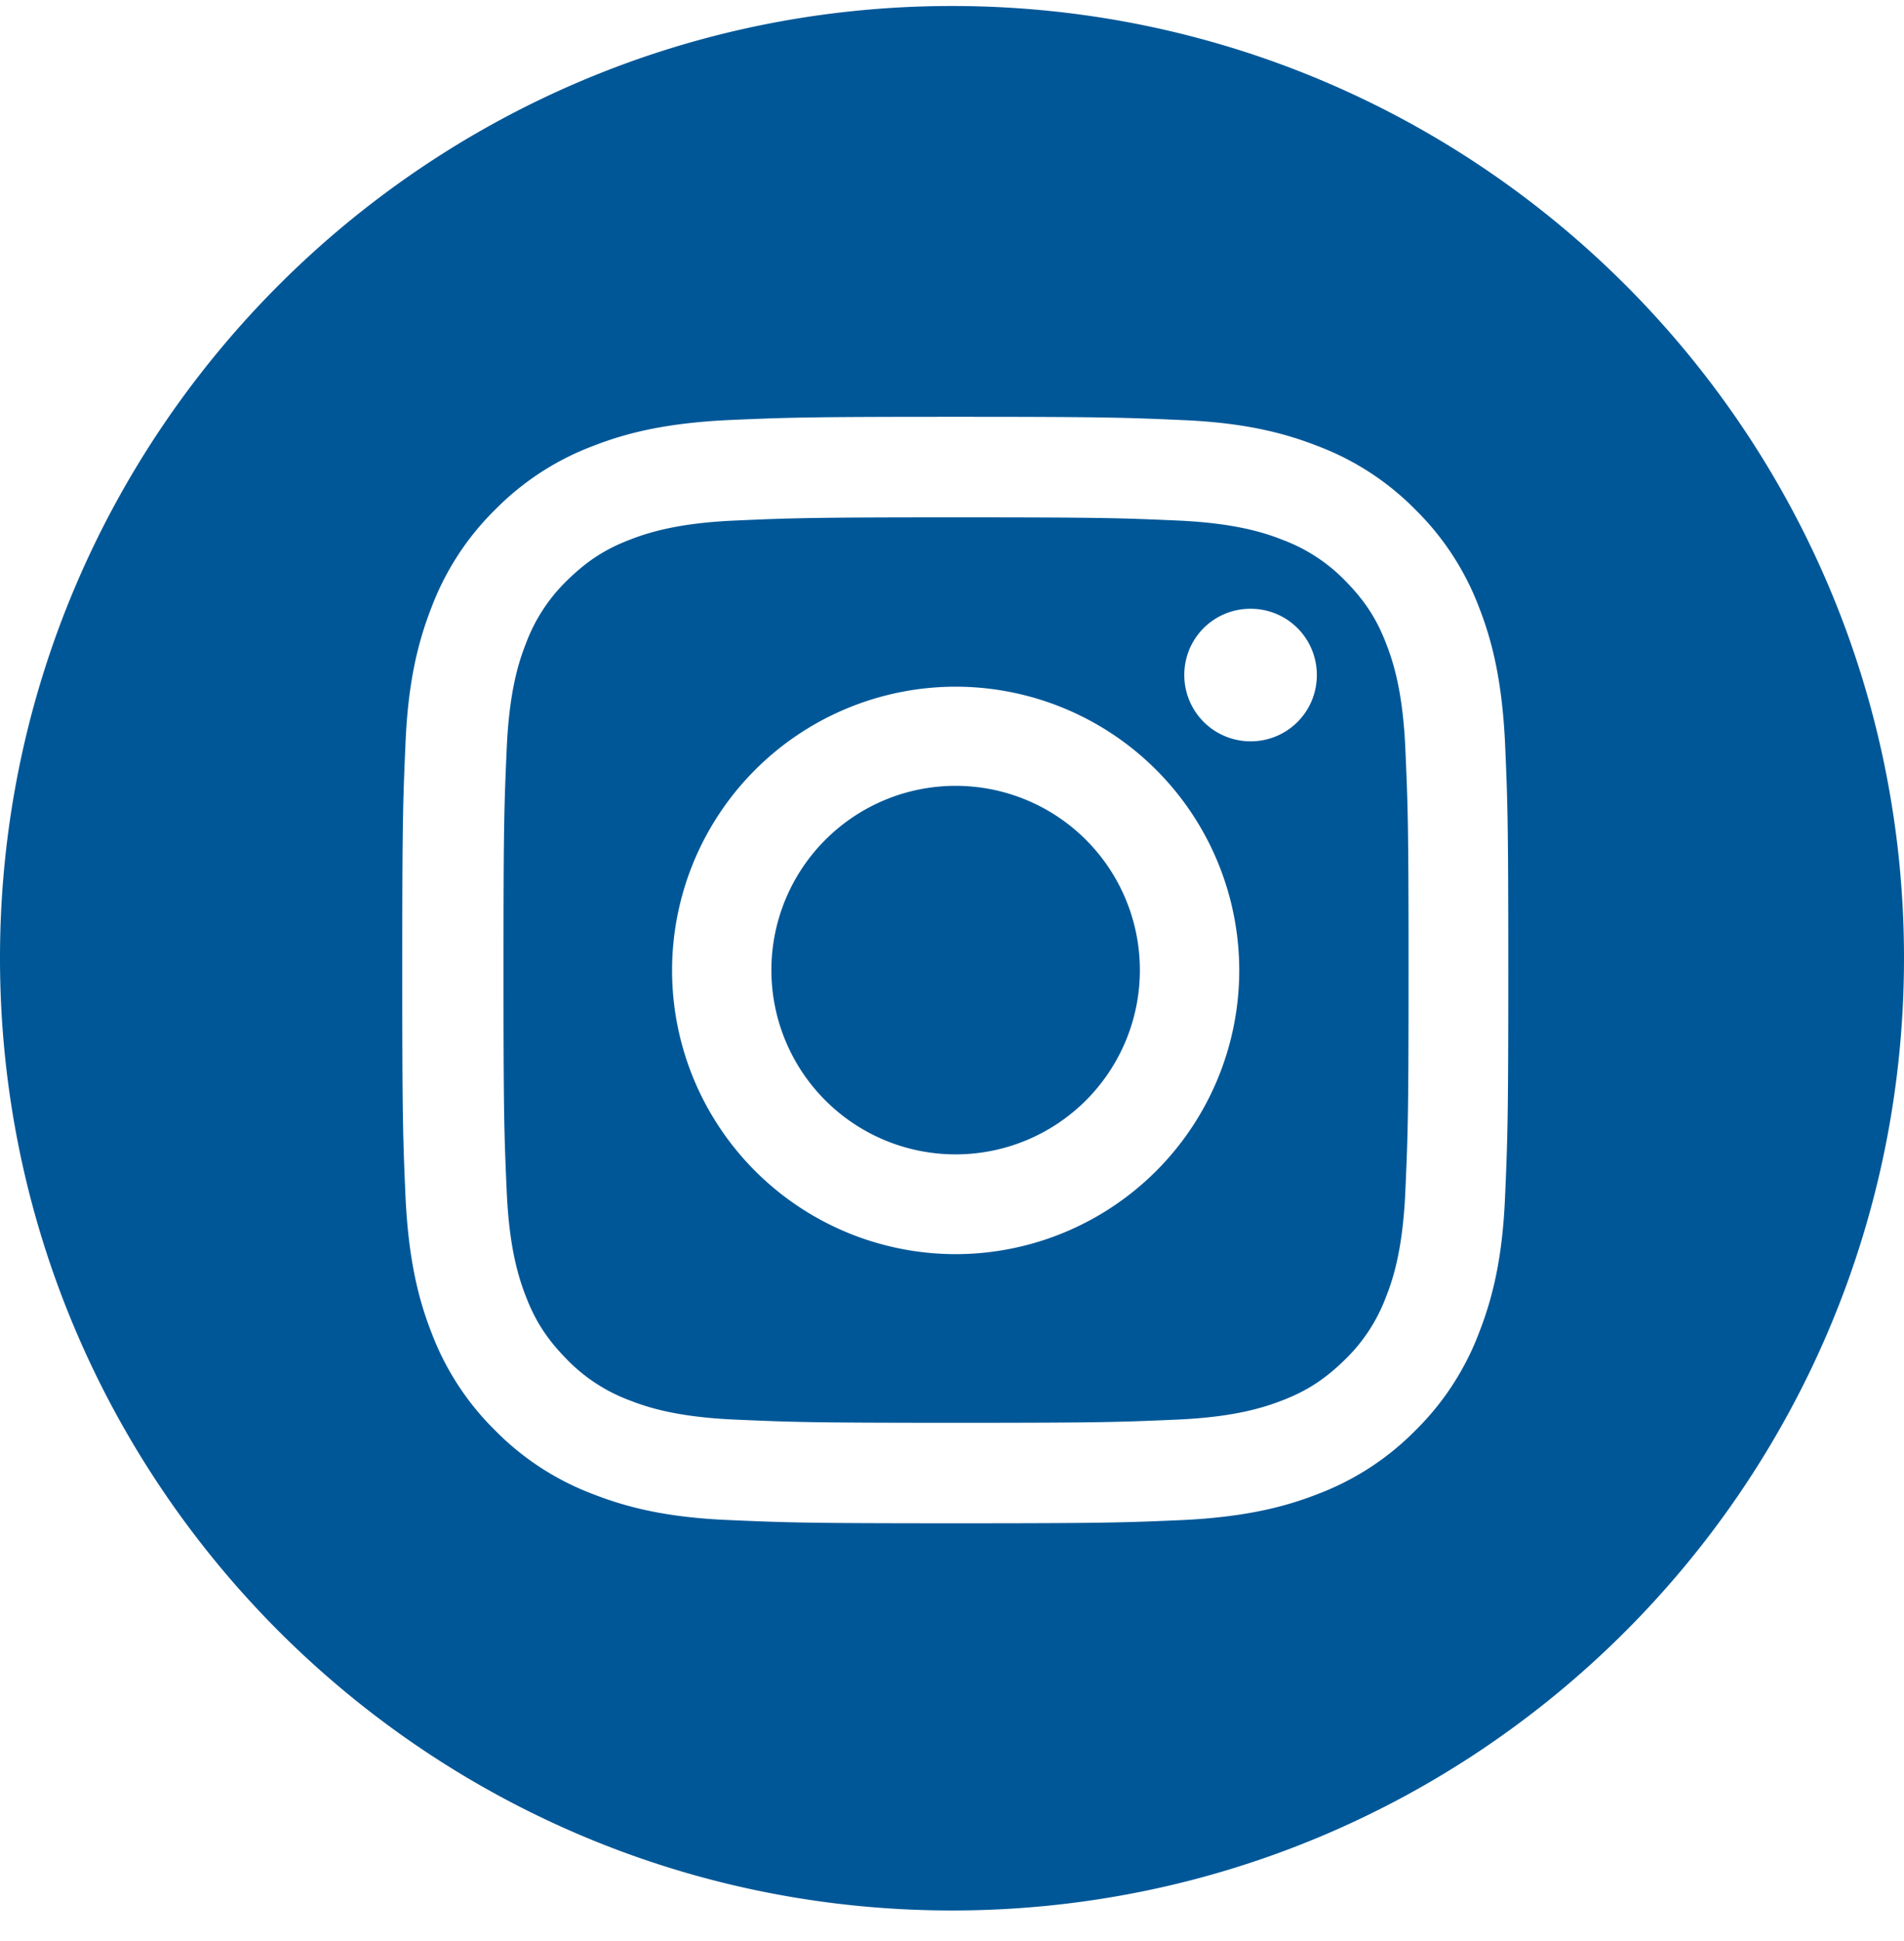
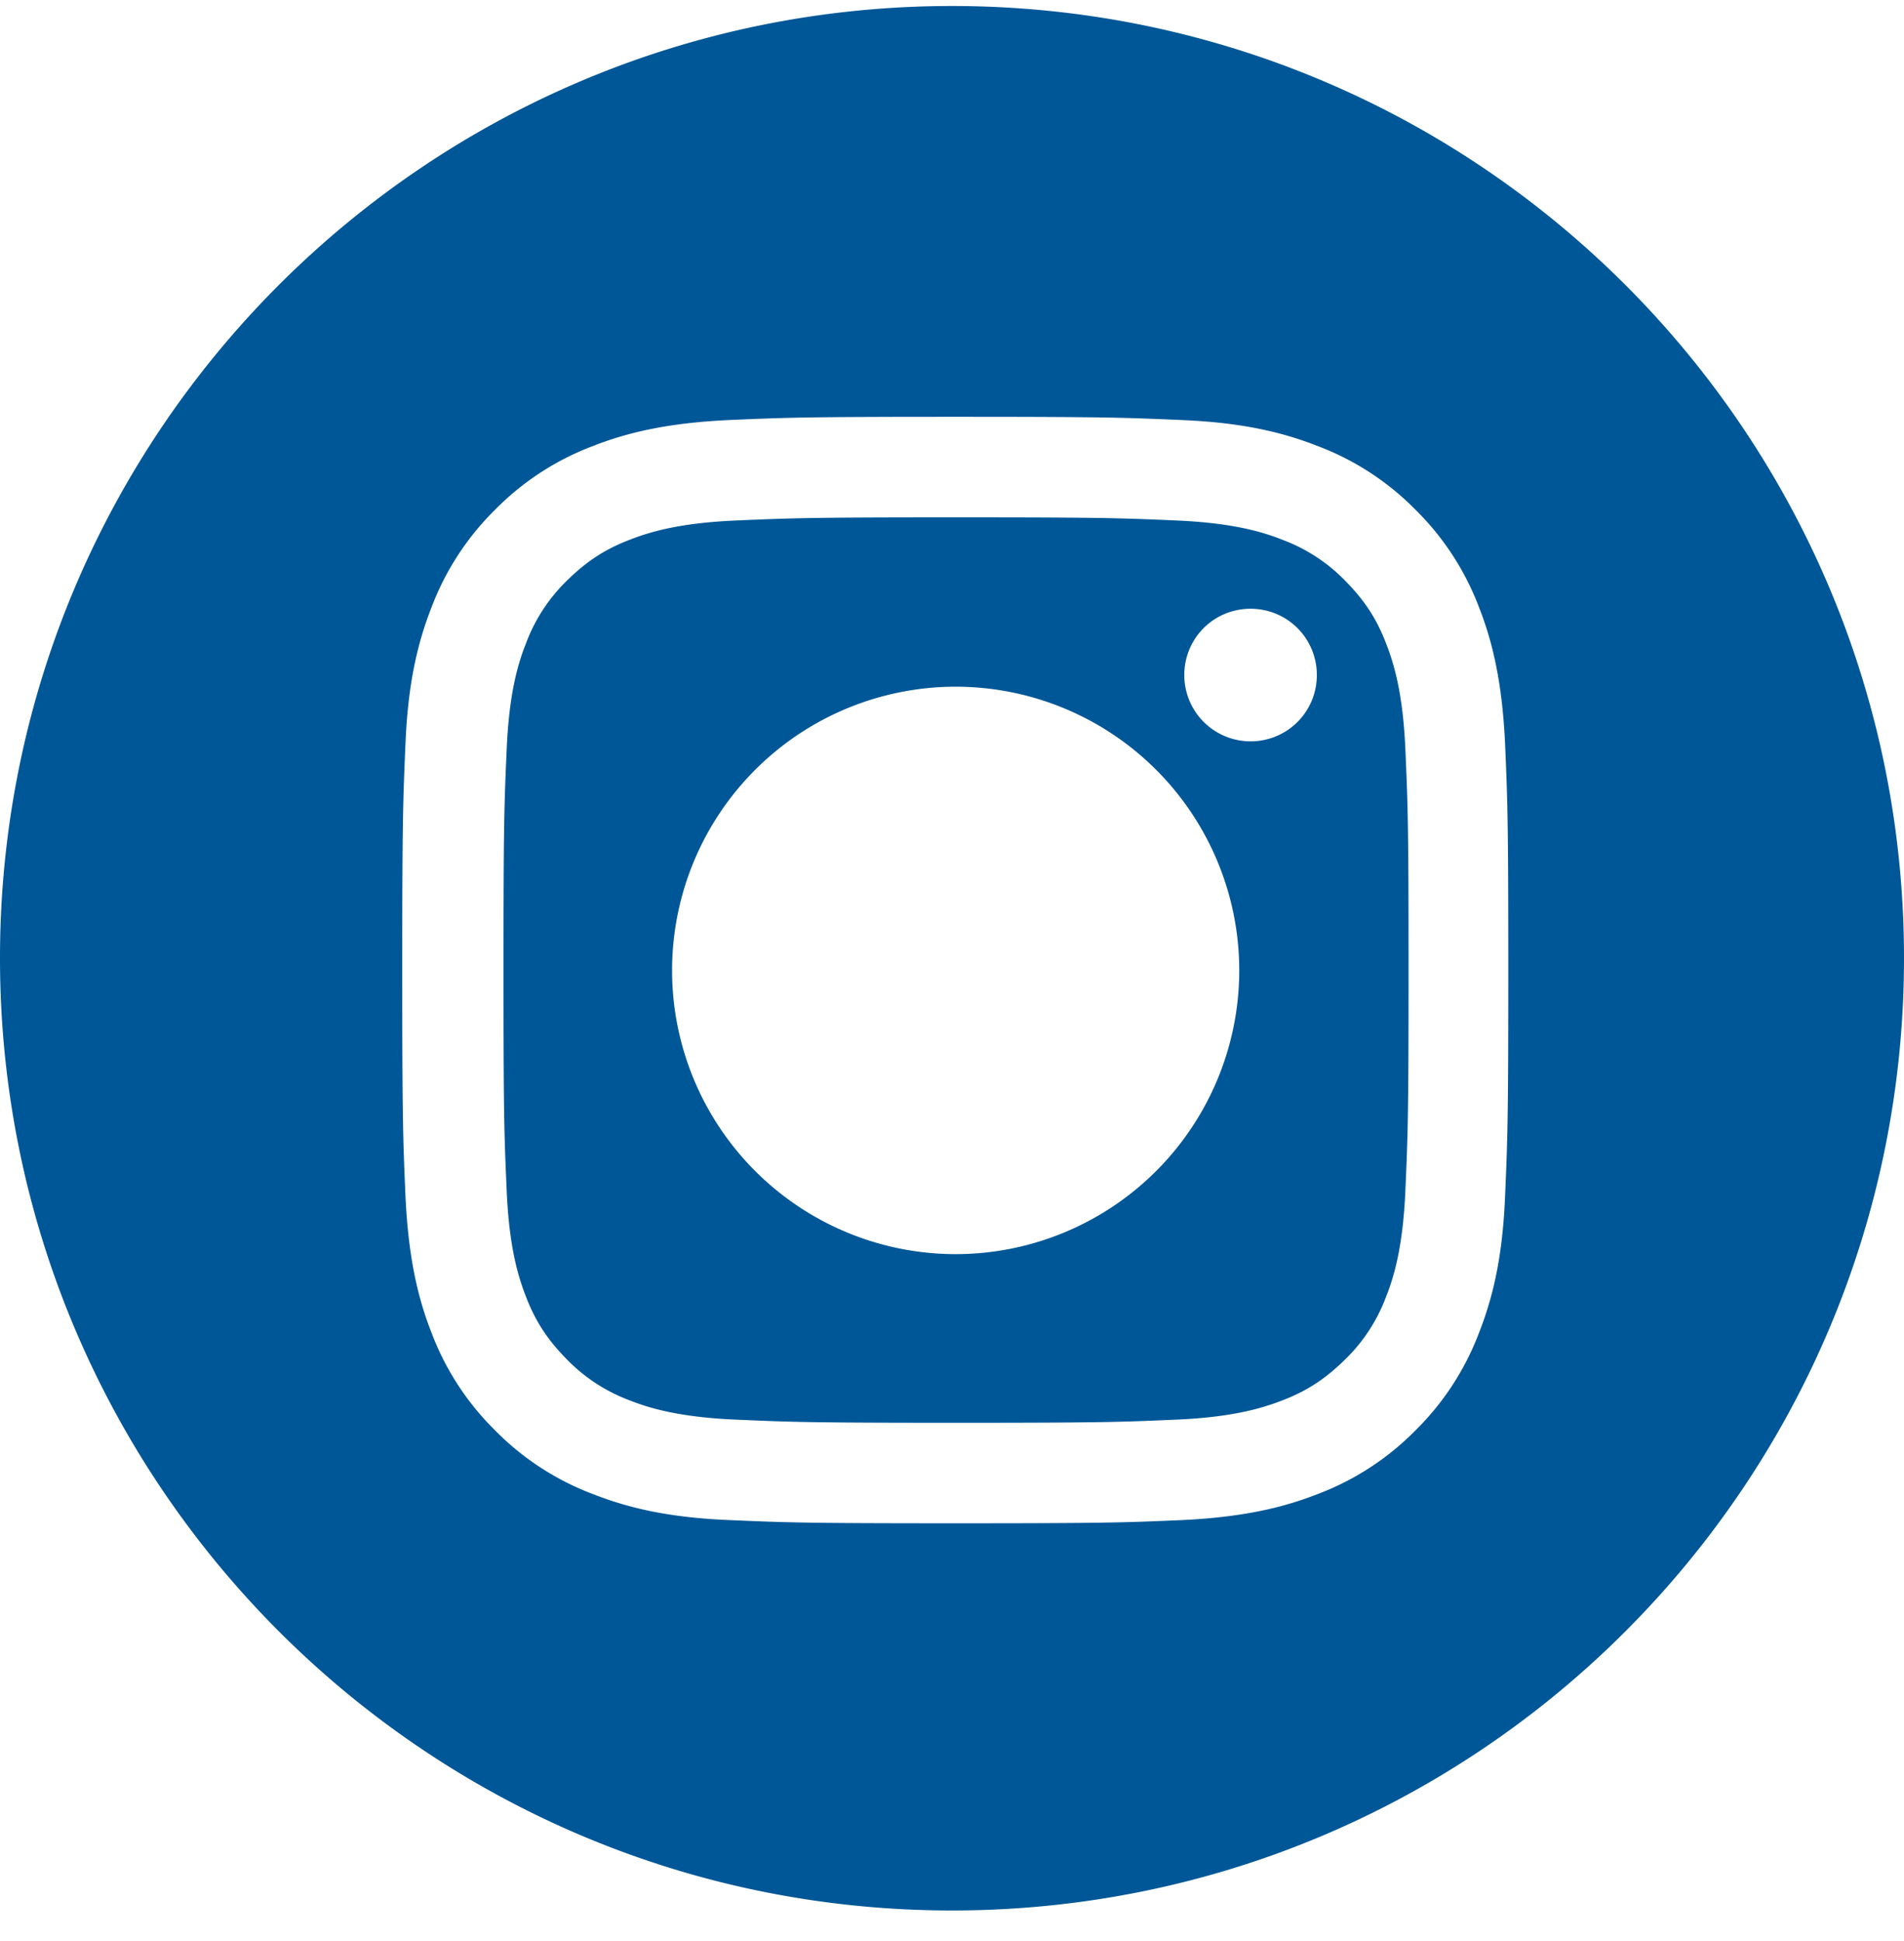
<svg xmlns="http://www.w3.org/2000/svg" width="52" height="53" fill="none">
  <path d="M37.862 17.587c-.268-.706-.606-1.204-1.123-1.73a4.651 4.651 0 00-1.73-1.124c-.527-.21-1.333-.448-2.804-.518-1.591-.07-2.068-.089-6.095-.089-4.027 0-4.504.02-6.095.09-1.471.07-2.267.308-2.804.517-.706.268-1.203.606-1.73 1.123a4.653 4.653 0 00-1.123 1.73c-.21.528-.448 1.333-.517 2.805-.07 1.591-.09 2.069-.09 6.096 0 4.028.02 4.505.09 6.096.07 1.472.308 2.267.517 2.804.268.706.606 1.204 1.123 1.73a4.651 4.651 0 001.73 1.125c.527.208 1.333.447 2.804.517 1.59.07 2.068.09 6.095.09 4.027 0 4.504-.02 6.095-.09 1.471-.07 2.267-.309 2.804-.517.706-.269 1.203-.607 1.73-1.124a4.65 4.65 0 001.123-1.73c.209-.528.447-1.333.517-2.805.07-1.591.09-2.068.09-6.096 0-4.027-.02-4.505-.09-6.096-.07-1.472-.308-2.267-.517-2.804zM26.1 34.244a7.749 7.749 0 01-7.745-7.747A7.749 7.749 0 0126.1 18.75a7.749 7.749 0 017.745 7.747 7.749 7.749 0 01-7.745 7.747zm8.053-14.002a1.81 1.81 0 01-1.809-1.81c0-1.004.805-1.81 1.81-1.81 1.004 0 1.81.806 1.81 1.81s-.806 1.81-1.81 1.81z" fill="#005797" />
-   <path d="M26.1 31.52a5.031 5.031 0 10-.001-10.063 5.031 5.031 0 000 10.063z" fill="#005797" />
  <path d="M26 .164C11.643.164 0 11.81 0 26.16c0 14.35 11.643 26.005 26 26.005S52 40.53 52 26.16 40.357.164 26 .164zm15.103 32.548c-.07 1.612-.328 2.705-.706 3.67a7.432 7.432 0 01-1.74 2.675 7.432 7.432 0 01-2.675 1.74c-.964.378-2.058.627-3.668.707-1.611.07-2.128.089-6.224.089-4.097 0-4.614-.02-6.225-.09-1.61-.07-2.704-.328-3.668-.706a7.432 7.432 0 01-2.675-1.74 7.433 7.433 0 01-1.74-2.675c-.378-.965-.626-2.058-.706-3.67-.07-1.61-.09-2.128-.09-6.225 0-4.097.02-4.614.09-6.225.07-1.611.328-2.705.706-3.67a7.432 7.432 0 011.74-2.675 7.43 7.43 0 012.675-1.74c.964-.378 2.058-.626 3.668-.706 1.611-.07 2.128-.09 6.225-.09 4.096 0 4.613.02 6.224.09 1.61.07 2.704.328 3.668.706a7.43 7.43 0 012.675 1.74 7.43 7.43 0 011.74 2.675c.378.965.626 2.059.706 3.67.07 1.611.09 2.128.09 6.225 0 4.097-.02 4.615-.09 6.226z" fill="#005797" />
</svg>